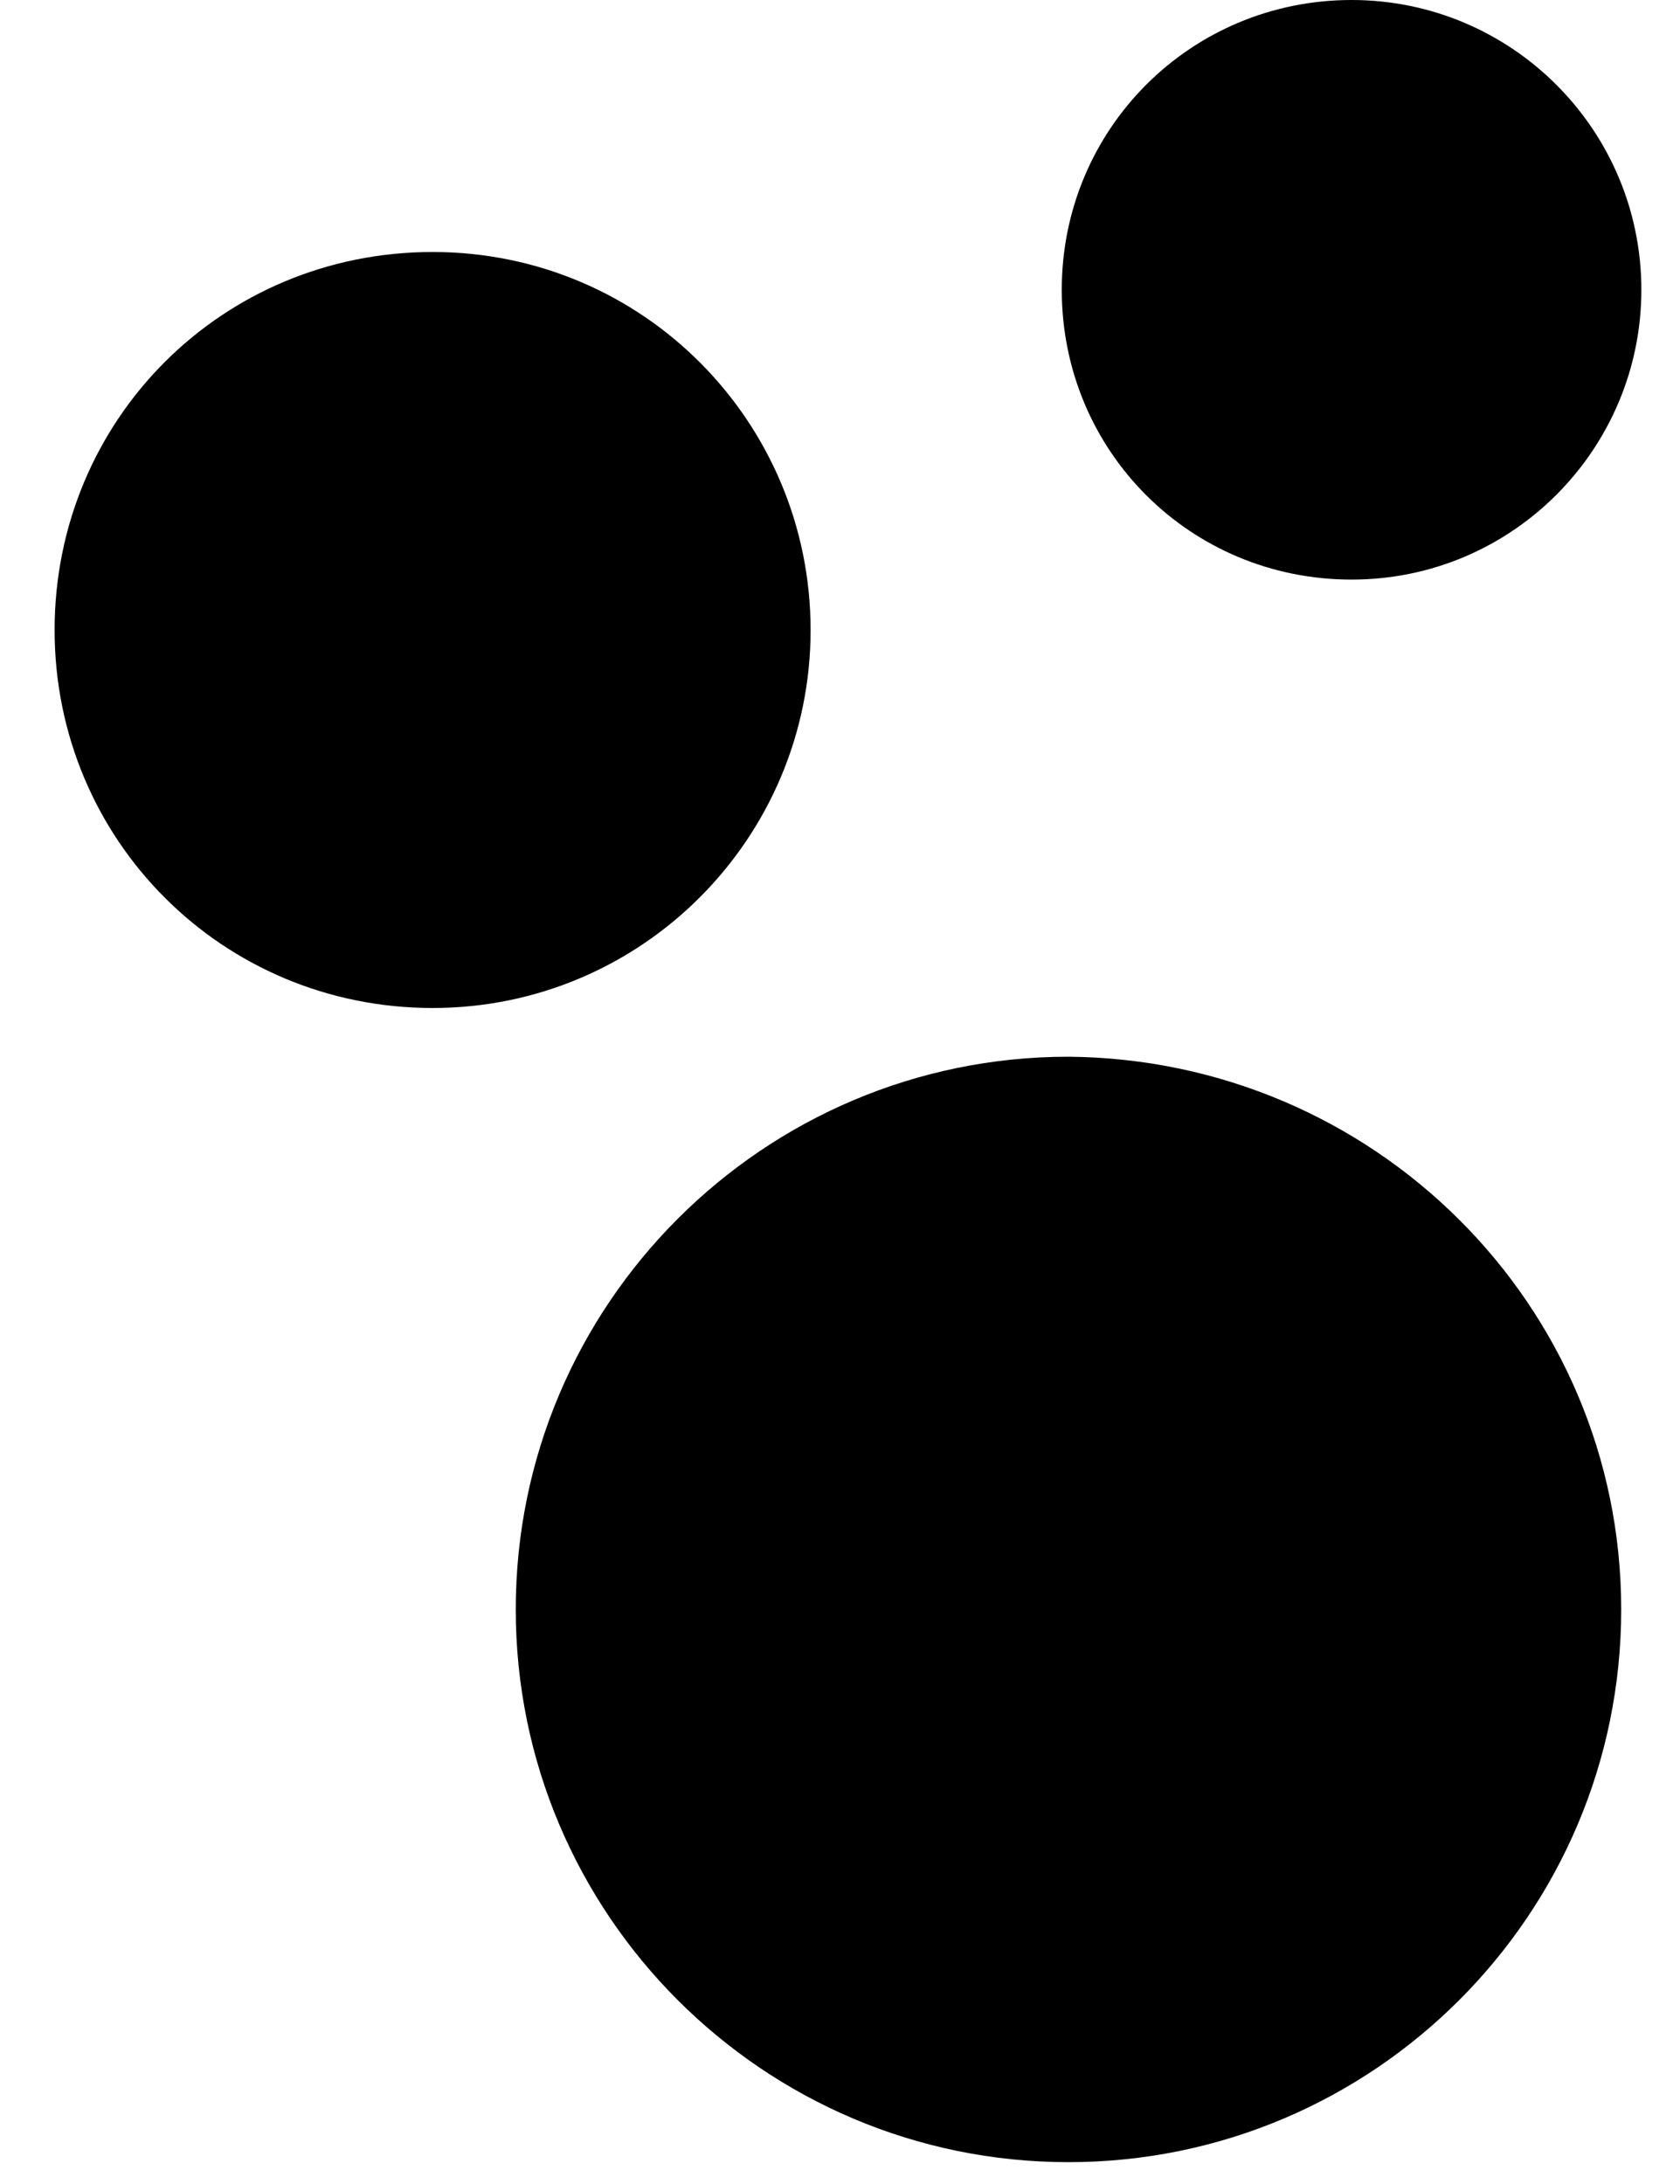
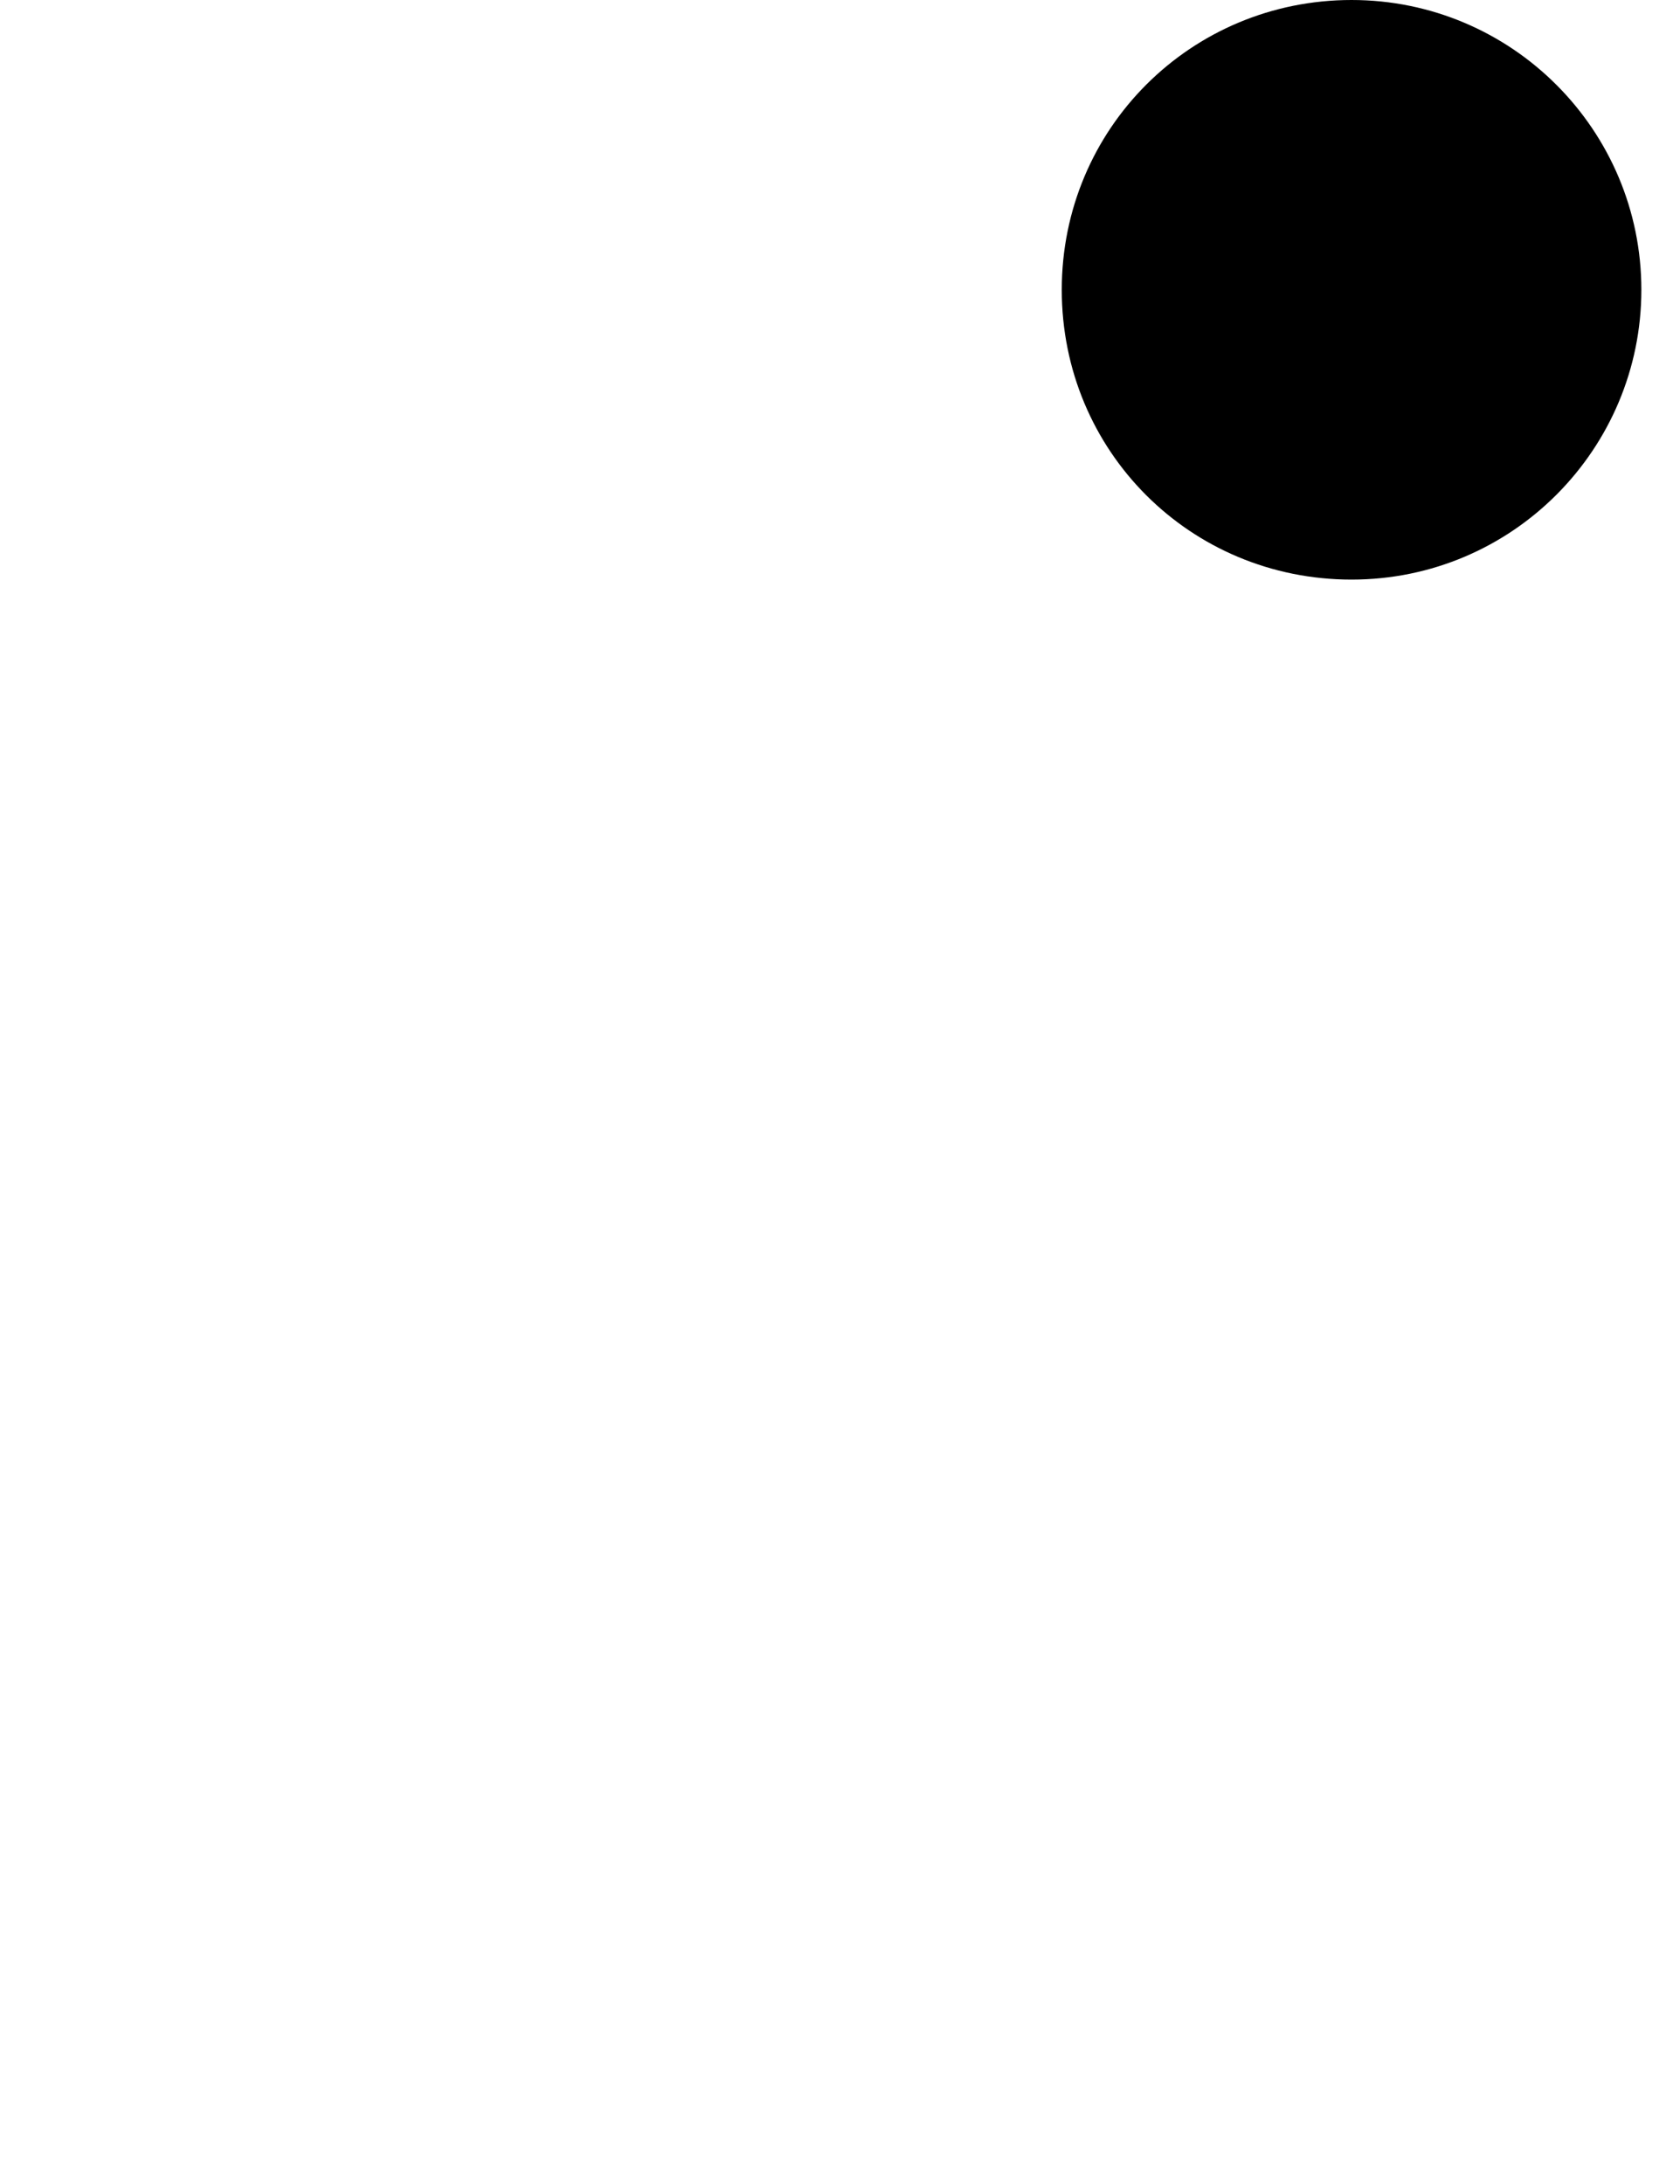
<svg xmlns="http://www.w3.org/2000/svg" id="Layer_1" version="1.1" viewBox="0 0 20 26">
  <path d="M19.54,3.45c0,1.89-1.53,3.45-3.45,3.45s-3.45-1.53-3.45-3.45S14.18,0,16.09,0s3.45,1.55,3.45,3.45Z" />
-   <path d="M9.65,7.5c0,2.47-2,4.5-4.5,4.5S.65,10,.65,7.5,2.64,3,5.15,3s4.5,2.03,4.5,4.5Z" />
-   <path d="M19.3,19.16c0,3.63-2.95,6.58-6.58,6.58s-6.58-2.95-6.58-6.58,2.95-6.58,6.58-6.58c3.63.03,6.58,2.95,6.58,6.58Z" />
</svg>